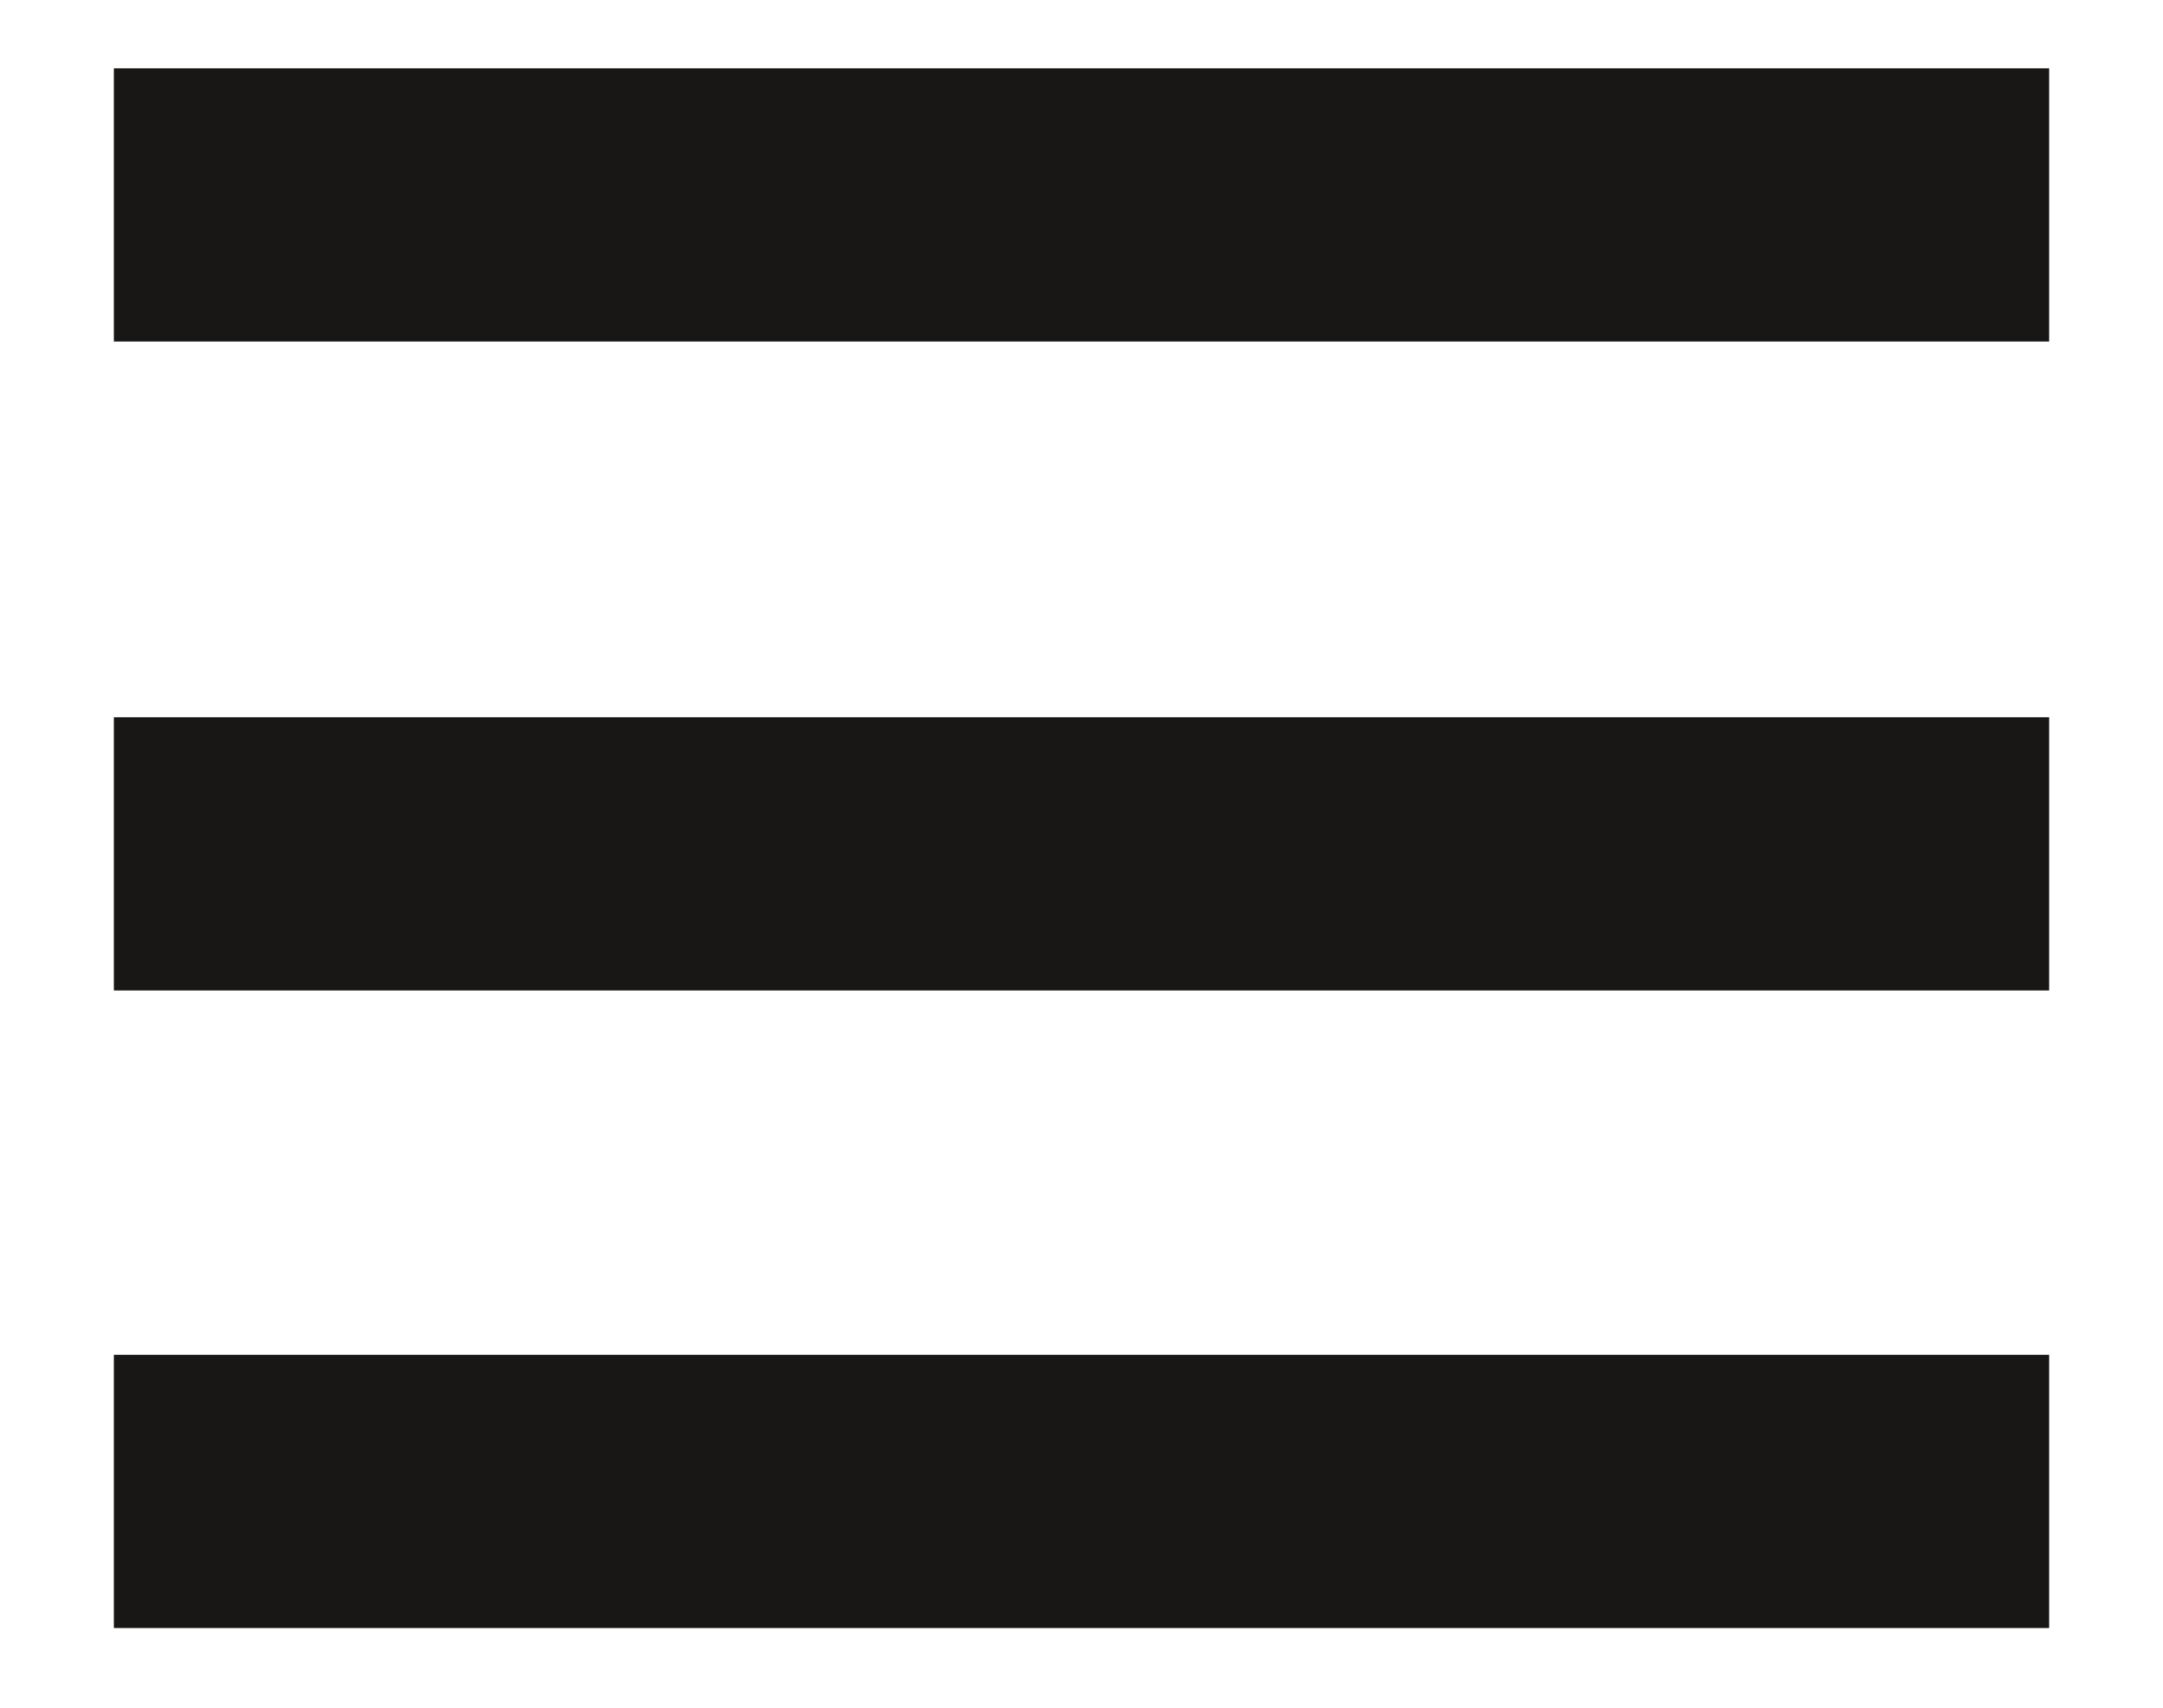
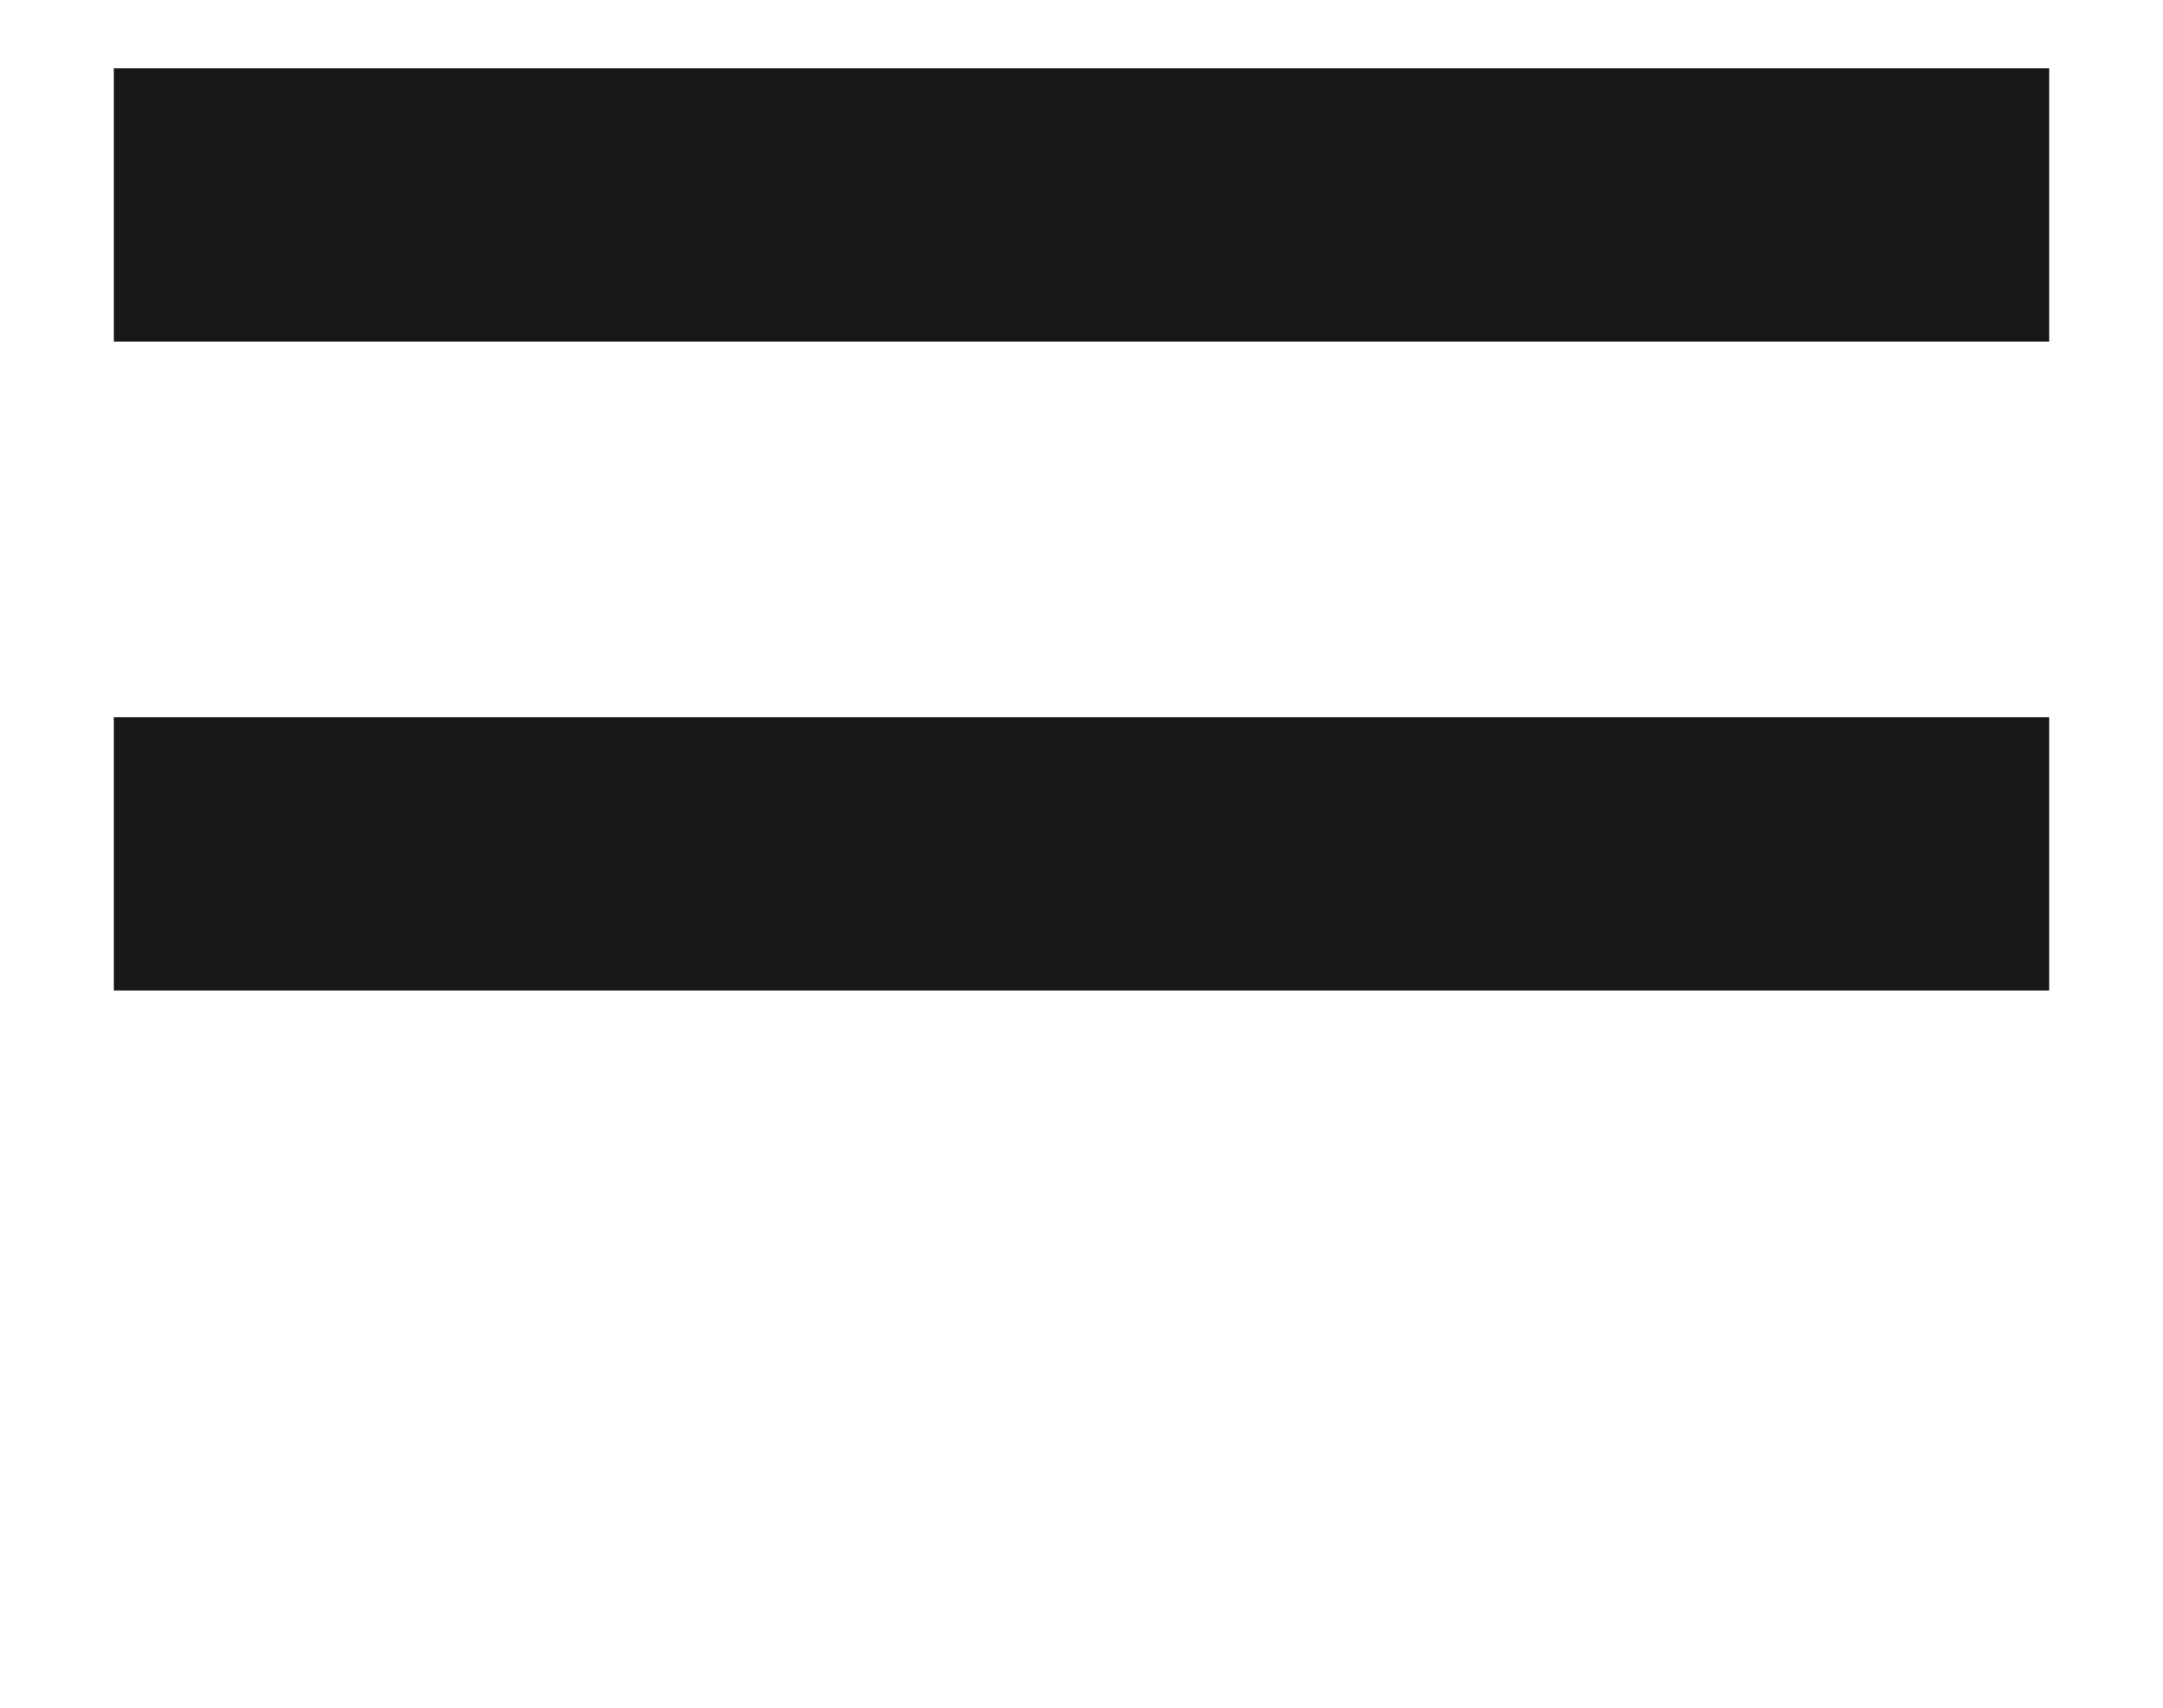
<svg xmlns="http://www.w3.org/2000/svg" version="1.1" id="Ebene_1" x="0px" y="0px" width="19px" height="15px" viewBox="0 0 19 15" style="enable-background:new 0 0 19 15;" xml:space="preserve">
  <style type="text/css">

	.st0{fill:#181716;}

</style>
  <rect x="1" y="0.6" class="st0" width="17" height="2.4" />
  <rect x="1" y="6.3" class="st0" width="17" height="2.4" />
-   <rect x="1" y="11.9" class="st0" width="17" height="2.4" />
</svg>